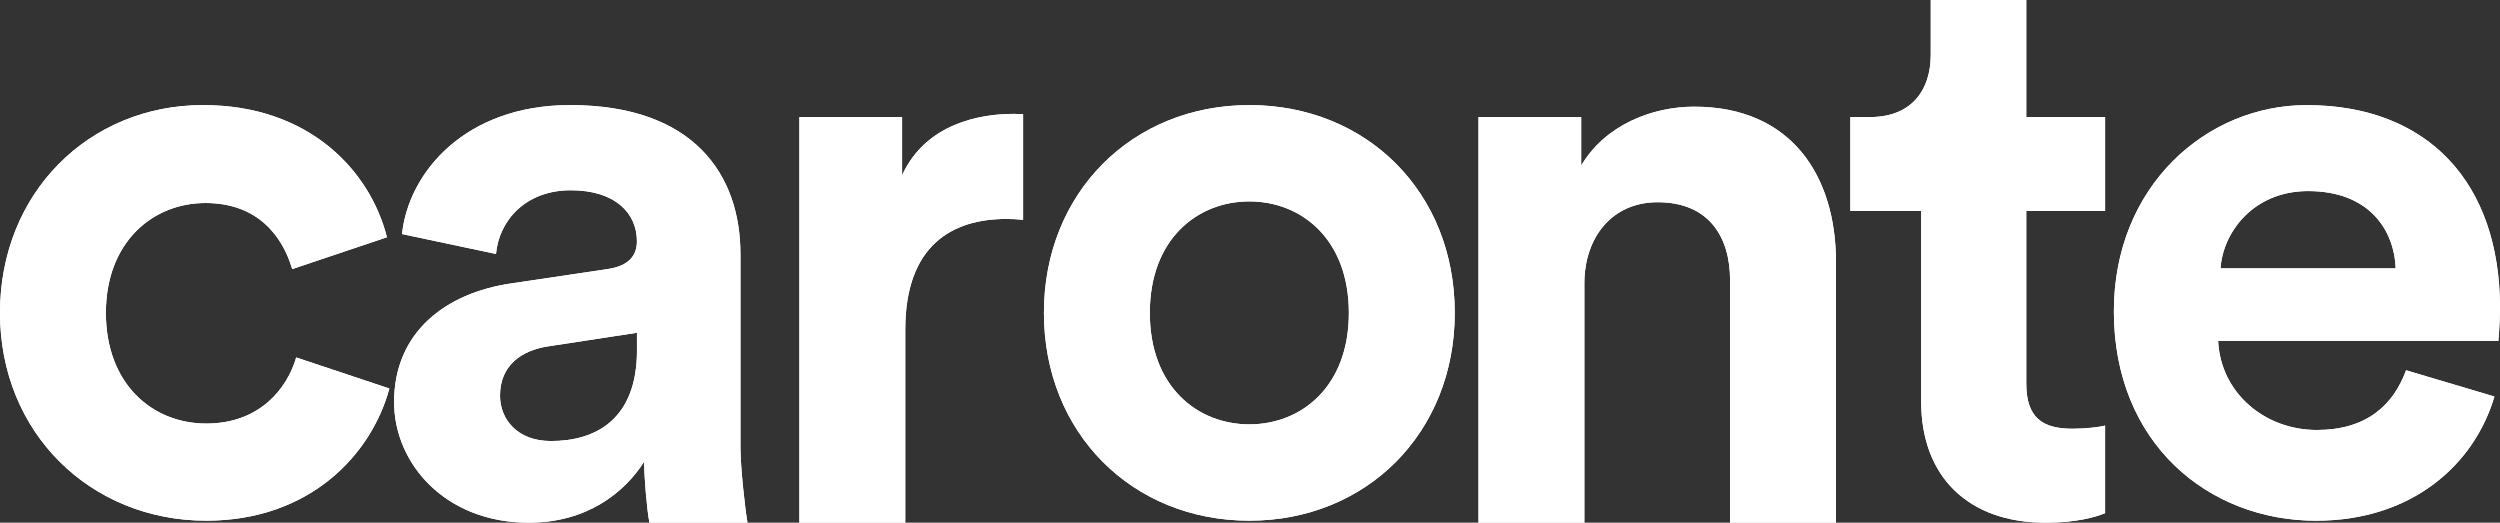
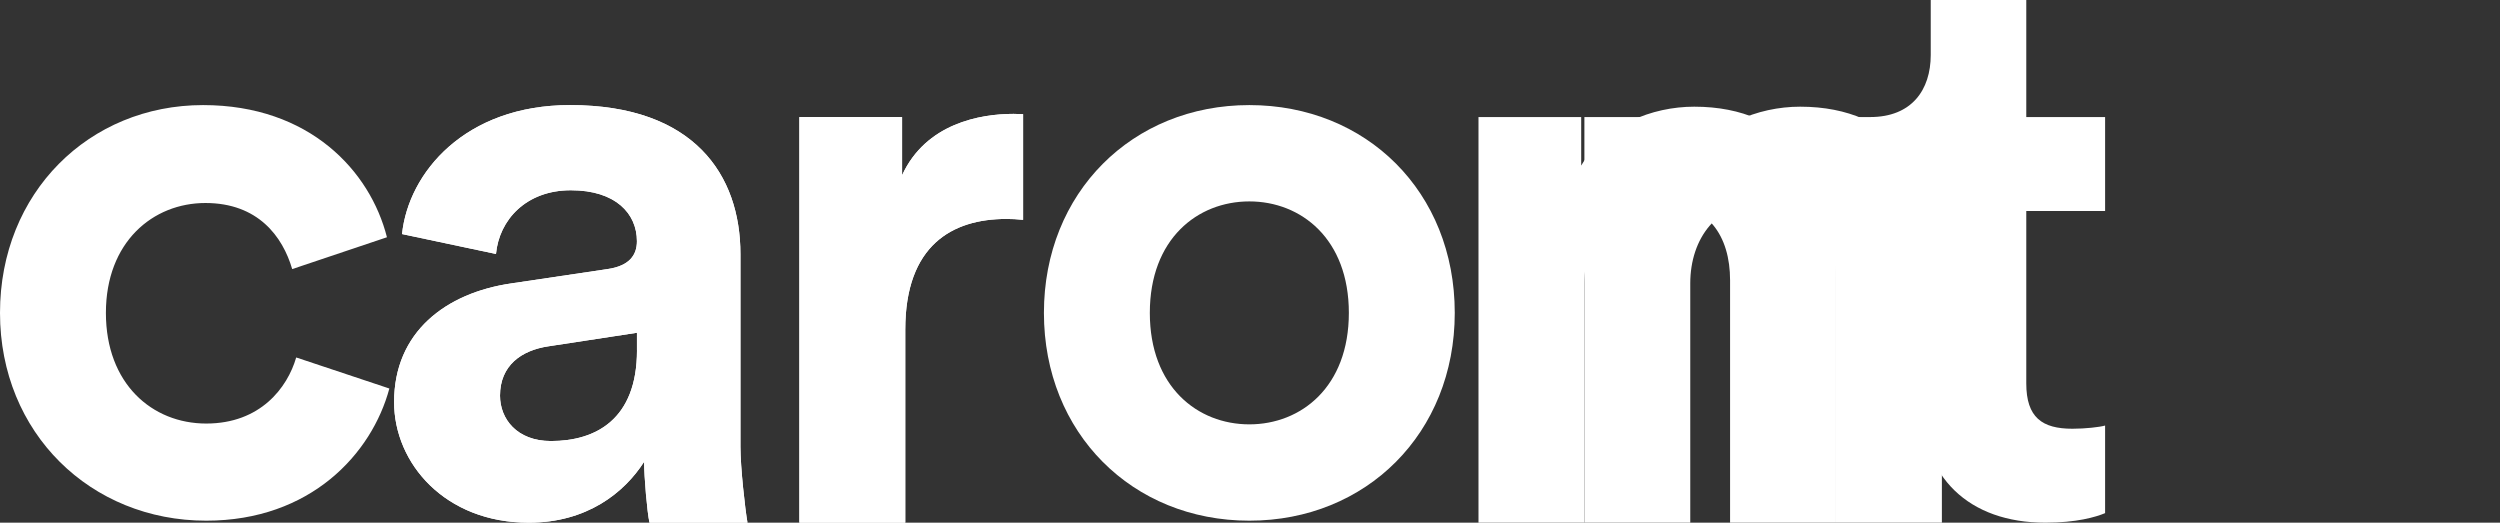
<svg xmlns="http://www.w3.org/2000/svg" id="a" viewBox="0 0 798.62 166.97">
  <rect x="0" y="0" width="798.62" height="166.97" fill="#333333" stroke="none" />
  <g>
    <path d="M506.13,166.97h-33.83V37.39h32.81v15.51c7.63-12.97,22.64-18.82,36.12-18.82,31.03,0,45.27,22.13,45.27,49.6v83.29h-33.83V89.53c0-13.99-6.87-24.93-23.15-24.93-14.75,0-23.4,11.45-23.4,25.94v76.43Z" style="fill:#fff;" />
-     <path d="M647.29,37.39h25.18v30.01h-25.18v55.06c0,10.94,5.09,14.5,14.75,14.5,4.07,0,8.65-.51,10.43-1.02v27.98c-3.05,1.27-9.16,3.05-19.07,3.05-24.42,0-39.68-14.5-39.68-38.66v-60.91h-22.64v-30.01h6.36c13.23,0,19.33-8.65,19.33-19.84V0h30.52V37.39Z" style="fill:#fff;" />
-     <path d="M796.84,126.66c-6.36,21.62-26.2,39.68-56.97,39.68-34.34,0-64.6-24.67-64.6-66.89,0-39.93,29.5-65.87,61.55-65.87,38.66,0,61.8,24.67,61.8,64.86,0,4.83-.51,9.92-.51,10.43h-89.53c.76,16.53,14.75,28.49,31.54,28.49,15.77,0,24.42-7.88,28.49-19.08l28.23,8.39Zm-31.54-40.95c-.51-12.46-8.65-24.67-27.98-24.67-17.55,0-27.21,13.23-27.98,24.67h55.95Z" style="fill:#fff;" />
-     <path d="M33.83,99.95c0,22.64,14.75,35.35,32.05,35.35s25.94-11.45,28.74-21.11l29.76,9.92c-5.6,20.86-25.18,42.22-58.5,42.22C28.99,166.34,0,138.36,0,99.95S28.49,33.57,64.86,33.57c34.08,0,53.41,21.11,58.75,42.22l-30.27,10.17c-3.05-10.43-10.94-21.11-27.72-21.11s-31.79,12.46-31.79,35.1Z" style="fill:#fff;" />
    <path d="M163.28,90.54l30.77-4.58c7.12-1.02,9.41-4.58,9.41-8.9,0-8.9-6.87-16.28-21.11-16.28s-22.89,9.41-23.91,20.35l-30.01-6.36c2.03-19.58,20.09-41.2,53.67-41.2,39.68,0,54.43,22.38,54.43,47.56v61.55c0,6.61,1.49,19.96,2.25,24.29h-31.3c-.76-3.31-1.72-14.62-1.72-19.45-6.36,9.92-18.3,19.45-36.87,19.45-26.71,0-43-18.95-43-38.53,0-22.38,16.53-34.85,37.39-37.9Zm40.19,21.36v-5.6l-28.23,4.32c-8.65,1.27-15.51,6.1-15.51,15.77,0,7.38,5.34,14.5,16.28,14.5,14.24,0,27.47-6.87,27.47-28.99Z" style="fill:#fff;" />
    <path d="M326.83,70.22c-1.89-.2-3.66-.28-5.34-.28-17.3,0-32.3,8.39-32.3,35.35v61.67h-33.83V37.39h32.81v18.57c7.63-16.53,24.93-19.58,35.61-19.58,1.05,0,2.06,.04,3.05,.09v33.76Z" style="fill:#fff;" />
  </g>
-   <path d="M464.72,99.95c0,38.4-28.23,66.38-65.62,66.38s-65.62-27.98-65.62-66.38,28.23-66.38,65.62-66.38,65.62,27.72,65.62,66.38Zm-33.83,0c0-23.65-15.26-35.61-31.79-35.61s-31.79,11.95-31.79,35.61,15.26,35.61,31.79,35.61,31.79-11.95,31.79-35.61Z" style="fill:#fff;" />
  <g>
-     <path d="M506.13,166.97h-33.83V37.39h32.81v15.51c7.63-12.97,22.64-18.82,36.12-18.82,31.03,0,45.27,22.13,45.27,49.6v83.29h-33.83V89.53c0-13.99-6.87-24.93-23.15-24.93-14.75,0-23.4,11.45-23.4,25.94v76.43Z" style="fill:#fff;" />
+     <path d="M506.13,166.97V37.39h32.81v15.51c7.63-12.97,22.64-18.82,36.12-18.82,31.03,0,45.27,22.13,45.27,49.6v83.29h-33.83V89.53c0-13.99-6.87-24.93-23.15-24.93-14.75,0-23.4,11.45-23.4,25.94v76.43Z" style="fill:#fff;" />
    <path d="M647.29,37.39h25.18v30.01h-25.18v55.06c0,10.94,5.09,14.5,14.75,14.5,4.07,0,8.65-.51,10.43-1.02v27.98c-3.05,1.27-9.16,3.05-19.07,3.05-24.42,0-39.68-14.5-39.68-38.66v-60.91h-22.64v-30.01h6.36c13.23,0,19.33-8.65,19.33-19.84V0h30.52V37.39Z" style="fill:#fff;" />
-     <path d="M796.84,126.66c-6.36,21.62-26.2,39.68-56.97,39.68-34.34,0-64.6-24.67-64.6-66.89,0-39.93,29.5-65.87,61.55-65.87,38.66,0,61.8,24.67,61.8,64.86,0,4.83-.51,9.92-.51,10.43h-89.53c.76,16.53,14.75,28.49,31.54,28.49,15.77,0,24.42-7.88,28.49-19.08l28.23,8.39Zm-31.54-40.95c-.51-12.46-8.65-24.67-27.98-24.67-17.55,0-27.21,13.23-27.98,24.67h55.95Z" style="fill:#fff;" />
    <path d="M33.83,99.95c0,22.64,14.75,35.35,32.05,35.35s25.94-11.45,28.74-21.11l29.76,9.92c-5.6,20.86-25.18,42.22-58.5,42.22C28.99,166.34,0,138.36,0,99.95S28.49,33.57,64.86,33.57c34.08,0,53.41,21.11,58.75,42.22l-30.27,10.17c-3.05-10.43-10.94-21.11-27.72-21.11s-31.79,12.46-31.79,35.1Z" style="fill:#fff;" />
    <path d="M163.28,90.54l30.77-4.58c7.12-1.02,9.41-4.58,9.41-8.9,0-8.9-6.87-16.28-21.11-16.28s-22.89,9.41-23.91,20.35l-30.01-6.36c2.03-19.58,20.09-41.2,53.67-41.2,39.68,0,54.43,22.38,54.43,47.56v61.55c0,6.61,1.49,19.96,2.25,24.29h-31.3c-.76-3.31-1.72-14.62-1.72-19.45-6.36,9.92-18.3,19.45-36.87,19.45-26.71,0-43-18.95-43-38.53,0-22.38,16.53-34.85,37.39-37.9Zm40.19,21.36v-5.6l-28.23,4.32c-8.65,1.27-15.51,6.1-15.51,15.77,0,7.38,5.34,14.5,16.28,14.5,14.24,0,27.47-6.87,27.47-28.99Z" style="fill:#fff;" />
    <path d="M326.83,70.22c-1.89-.2-3.66-.28-5.34-.28-17.3,0-32.3,8.39-32.3,35.35v61.67h-33.83V37.39h32.81v18.57c7.63-16.53,24.93-19.58,35.61-19.58,1.05,0,2.06,.04,3.05,.09v33.76Z" style="fill:#fff;" />
  </g>
  <path d="M464.72,99.95c0,38.4-28.23,66.38-65.62,66.38s-65.62-27.98-65.62-66.38,28.23-66.38,65.62-66.38,65.62,27.72,65.62,66.38Zm-33.83,0c0-23.65-15.26-35.61-31.79-35.61s-31.79,11.95-31.79,35.61,15.26,35.61,31.79,35.61,31.79-11.95,31.79-35.61Z" style="fill:#fff;" />
</svg>